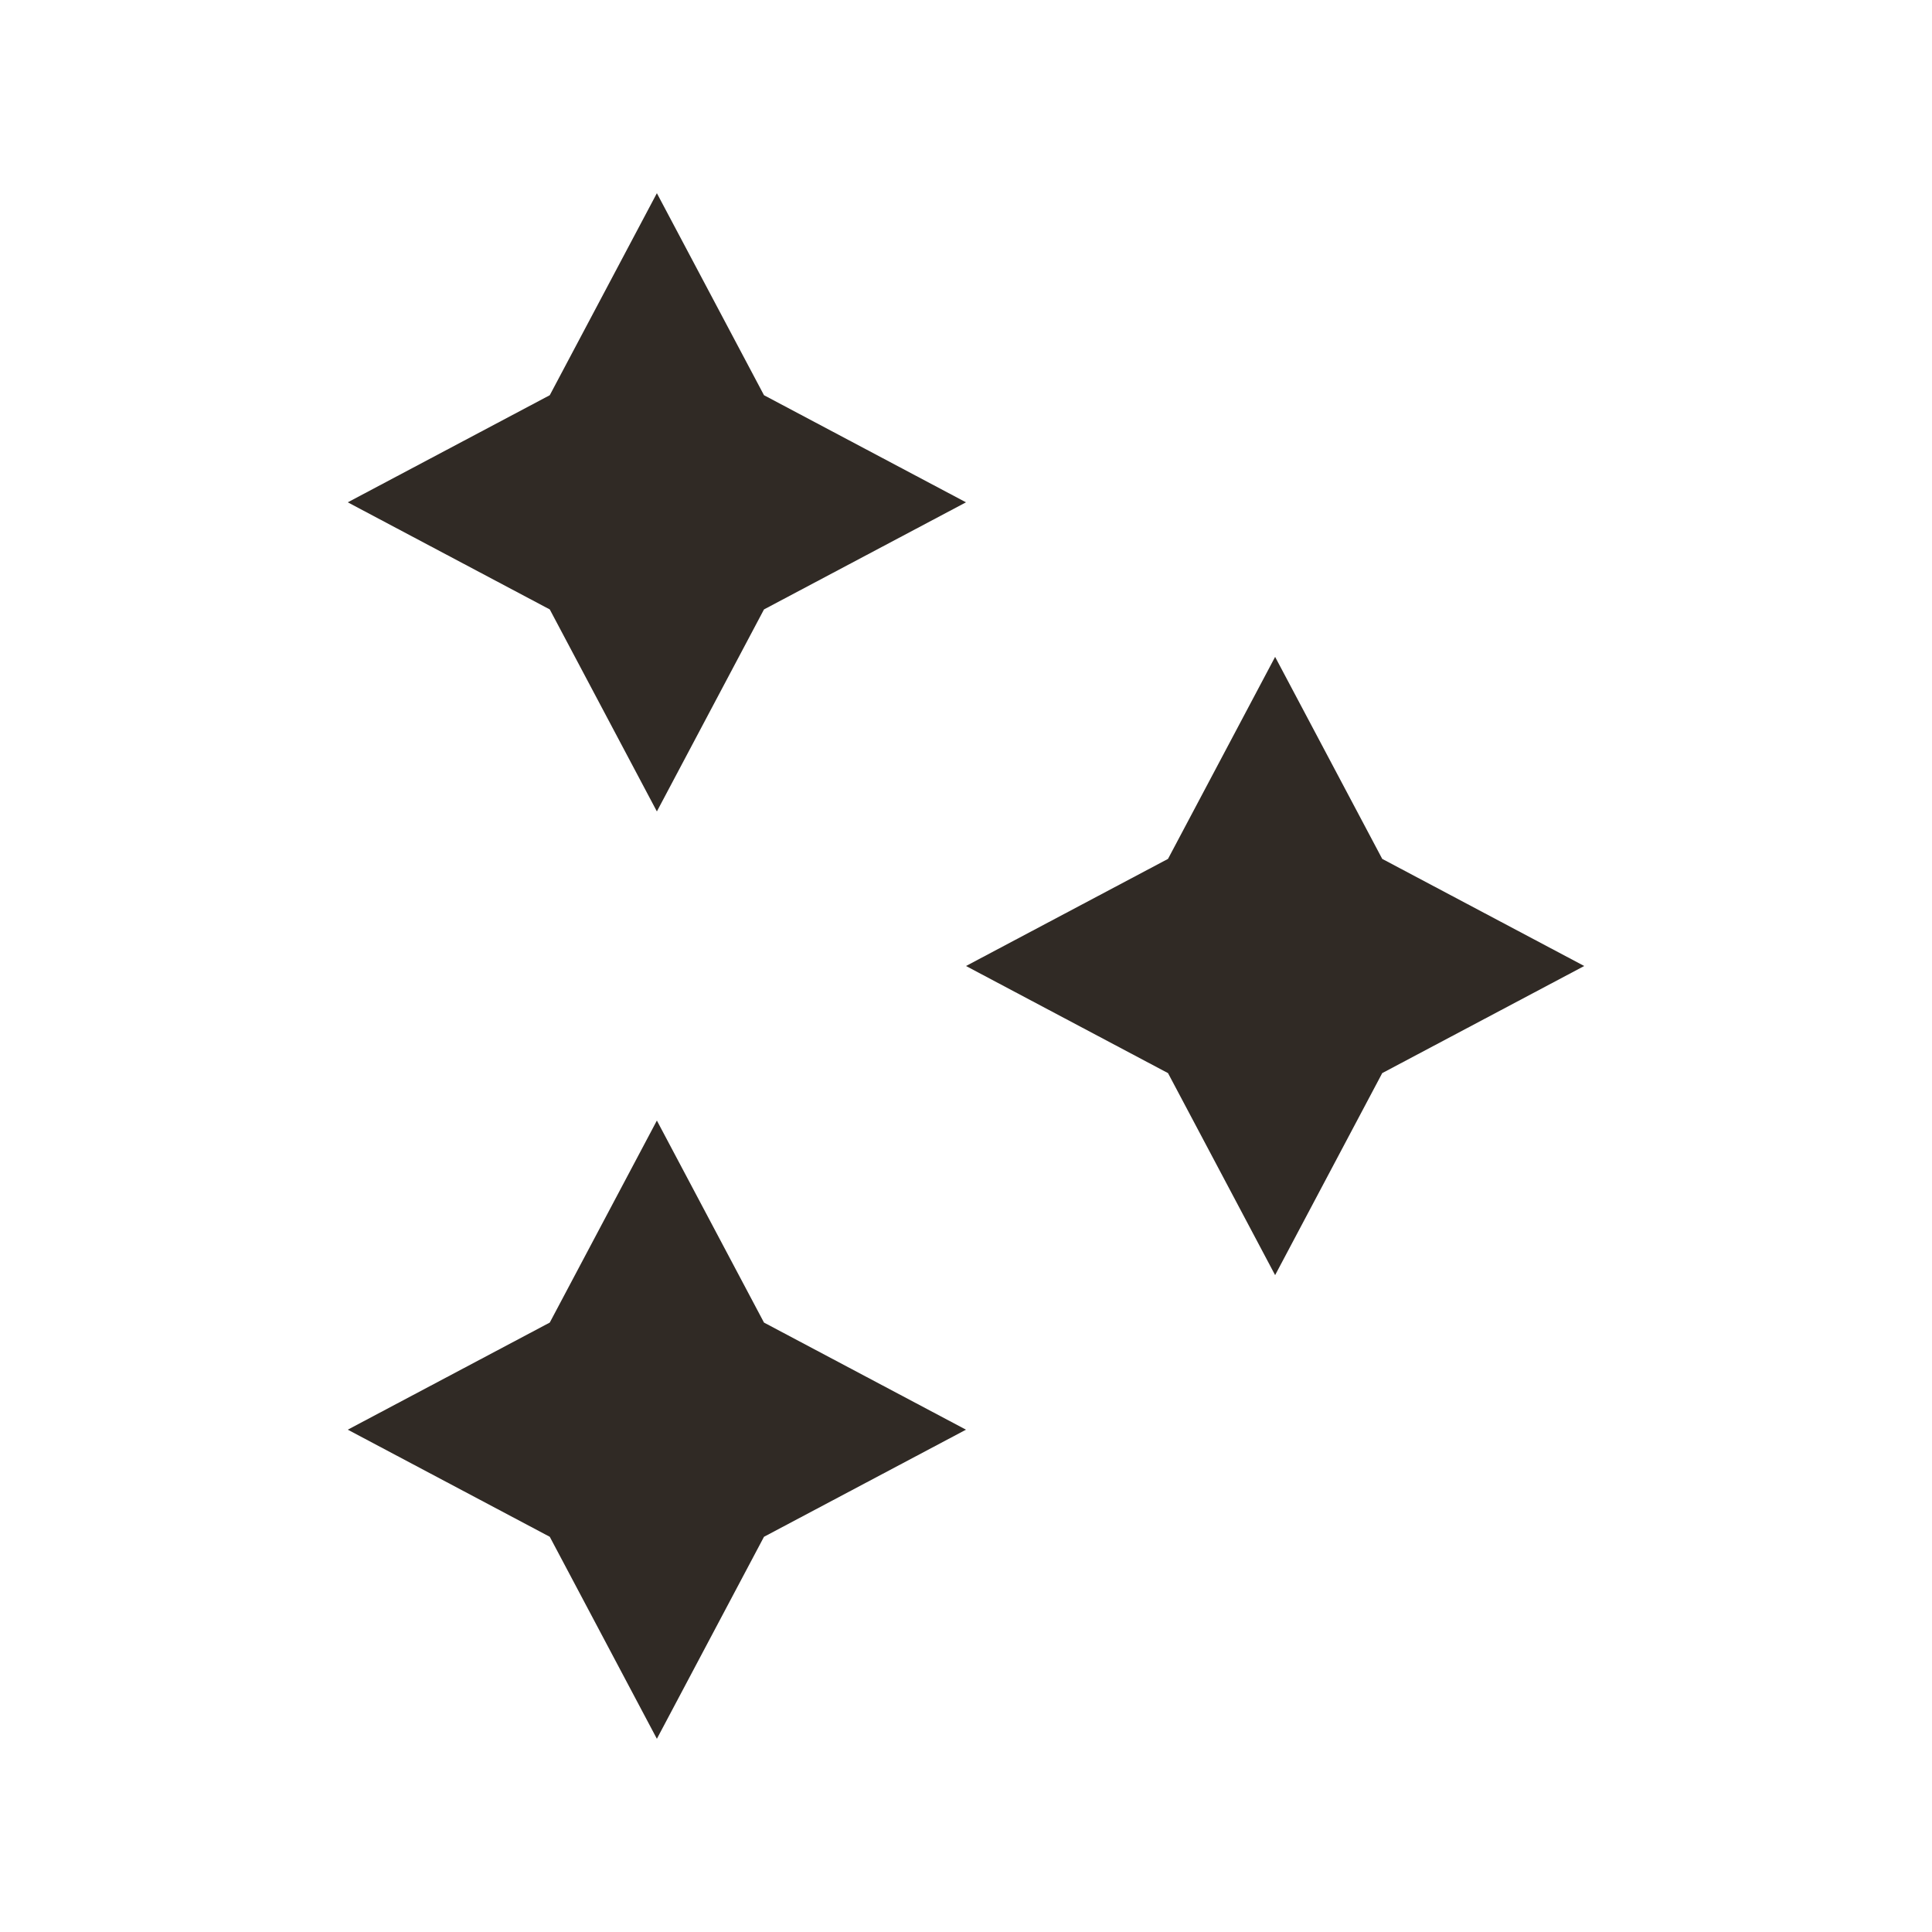
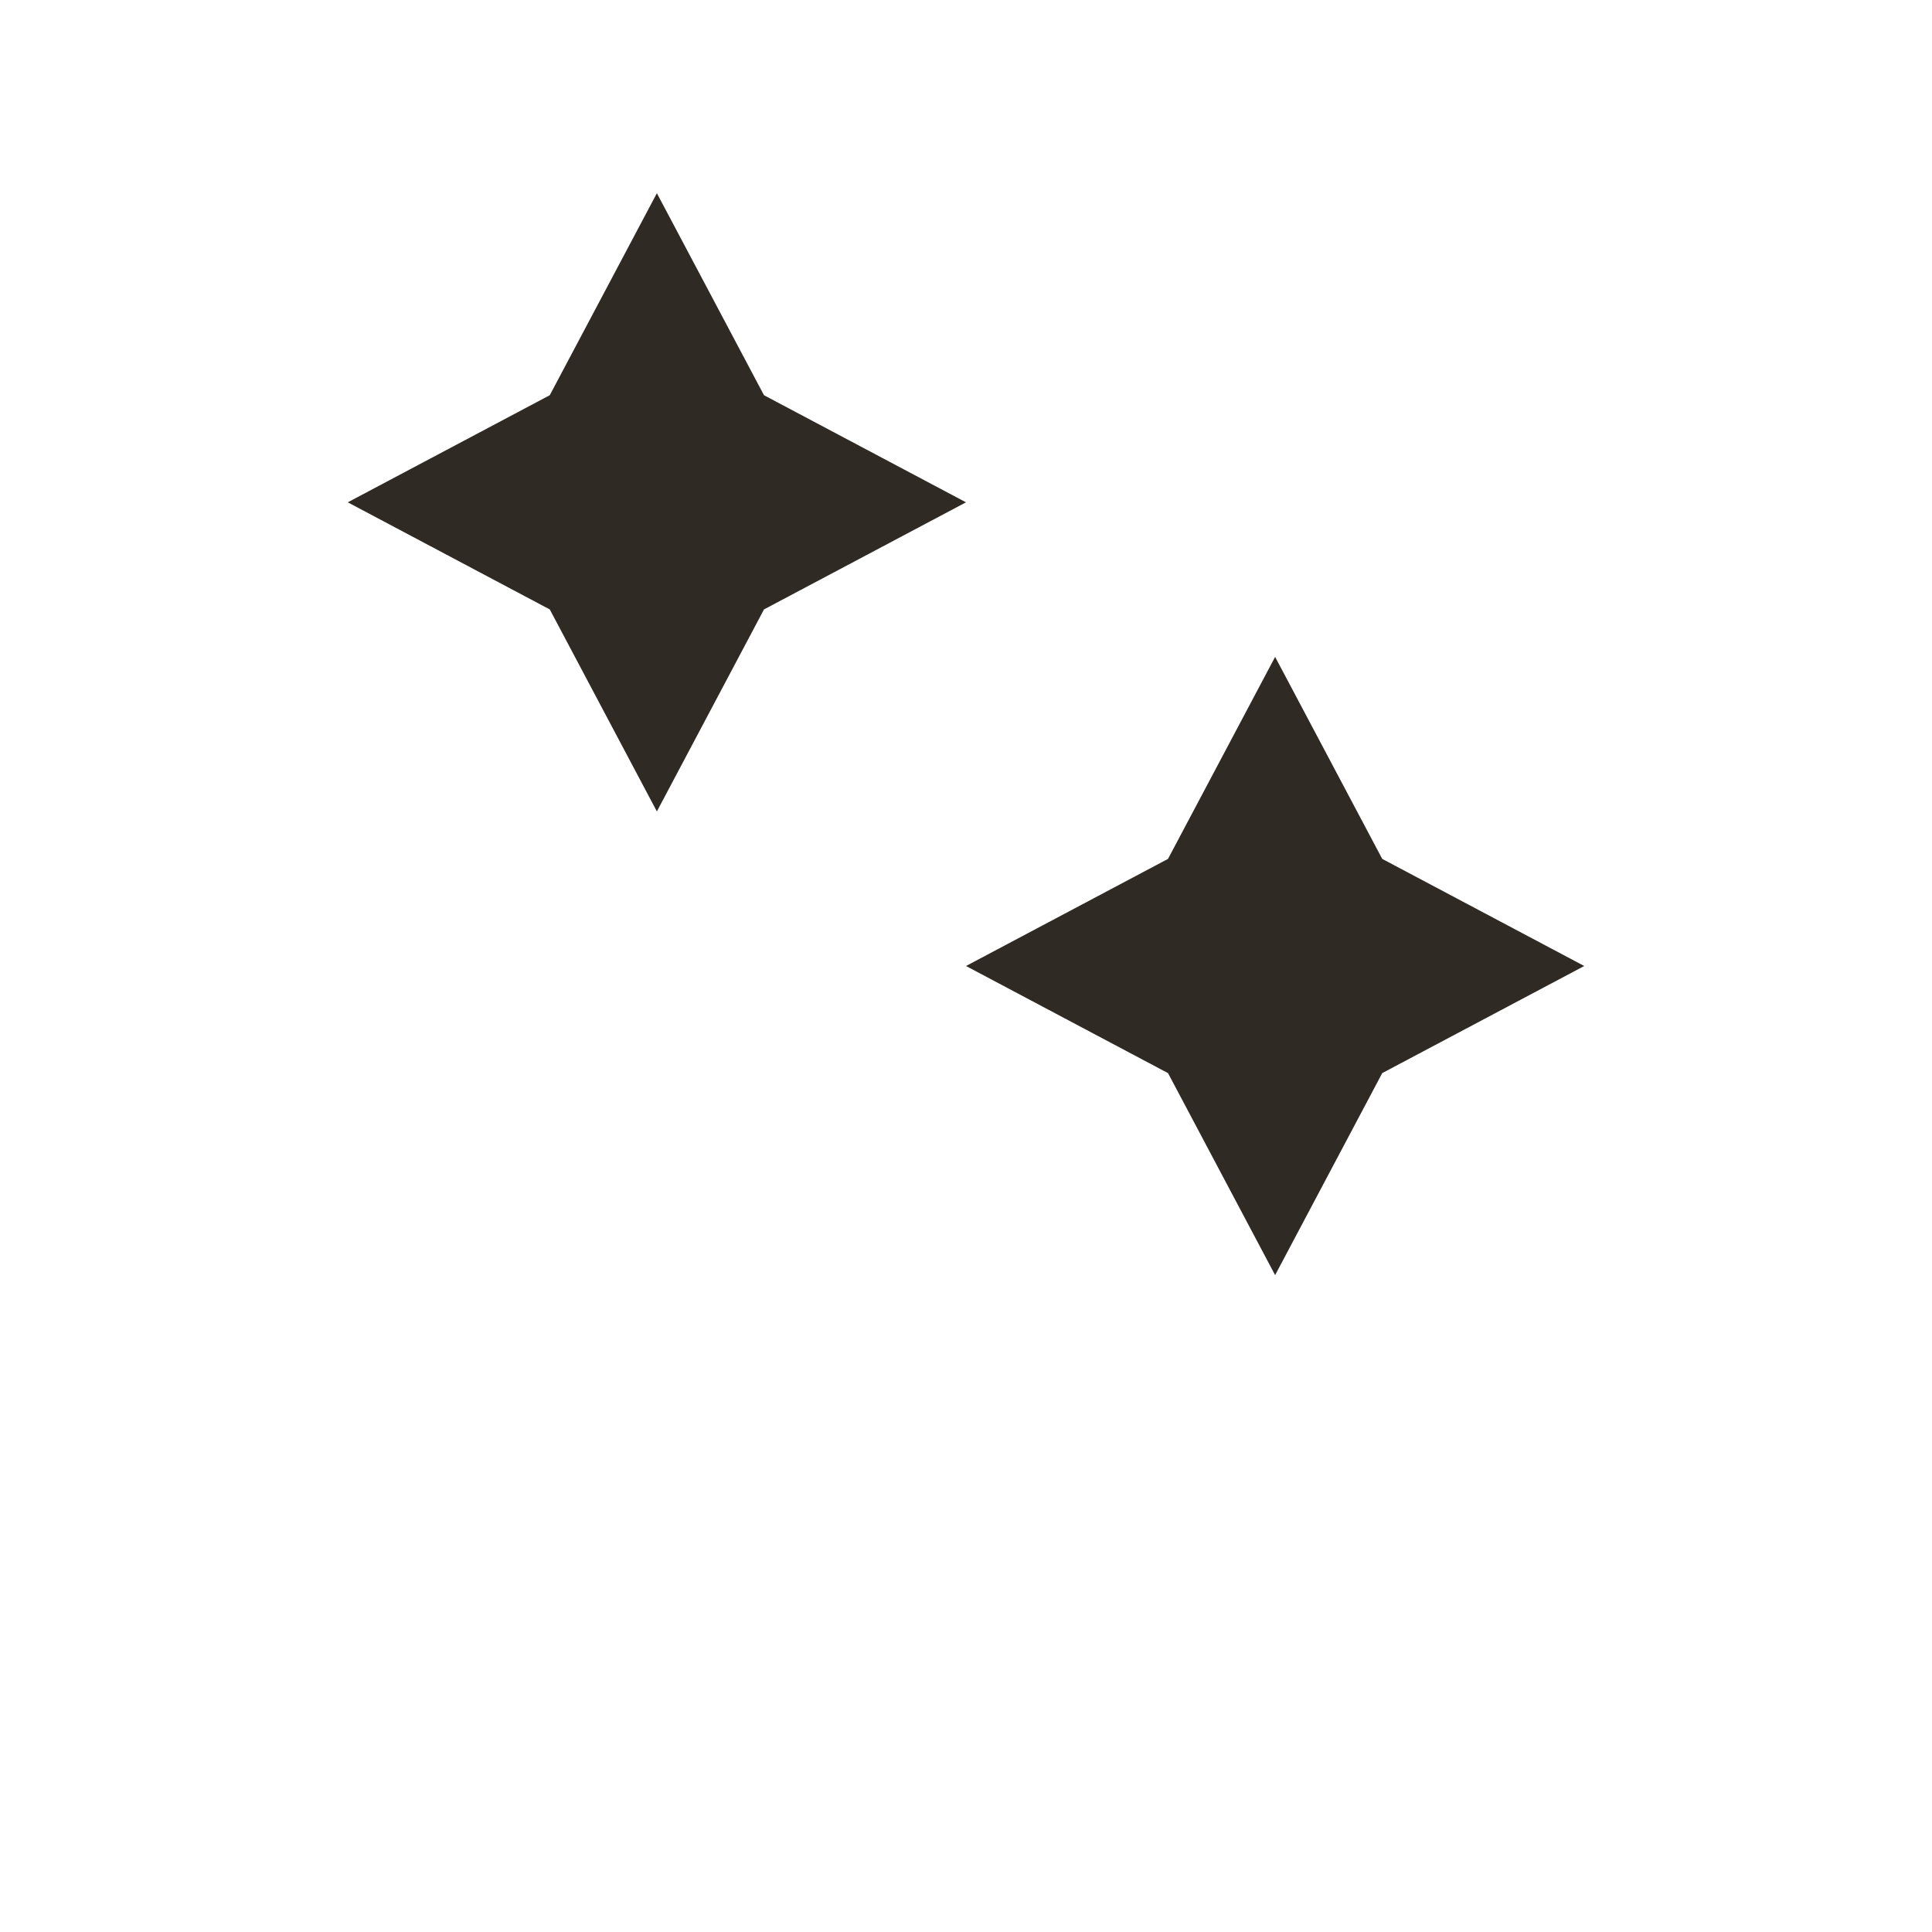
<svg xmlns="http://www.w3.org/2000/svg" width="25" height="25" viewBox="0 0 25 25" fill="none">
  <path d="M8.5 2.5L9.886 5.114L12.5 6.5L9.886 7.886L8.5 10.5L7.114 7.886L4.5 6.5L7.114 5.114L8.5 2.5Z" fill="#302A25" />
  <path d="M16.5 8.5L17.886 11.114L20.5 12.5L17.886 13.886L16.5 16.5L15.114 13.886L12.5 12.5L15.114 11.114L16.5 8.5Z" fill="#302A25" />
-   <path d="M8.5 14.5L9.886 17.114L12.5 18.5L9.886 19.886L8.5 22.5L7.114 19.886L4.5 18.5L7.114 17.114L8.5 14.5Z" fill="#302A25" />
</svg>